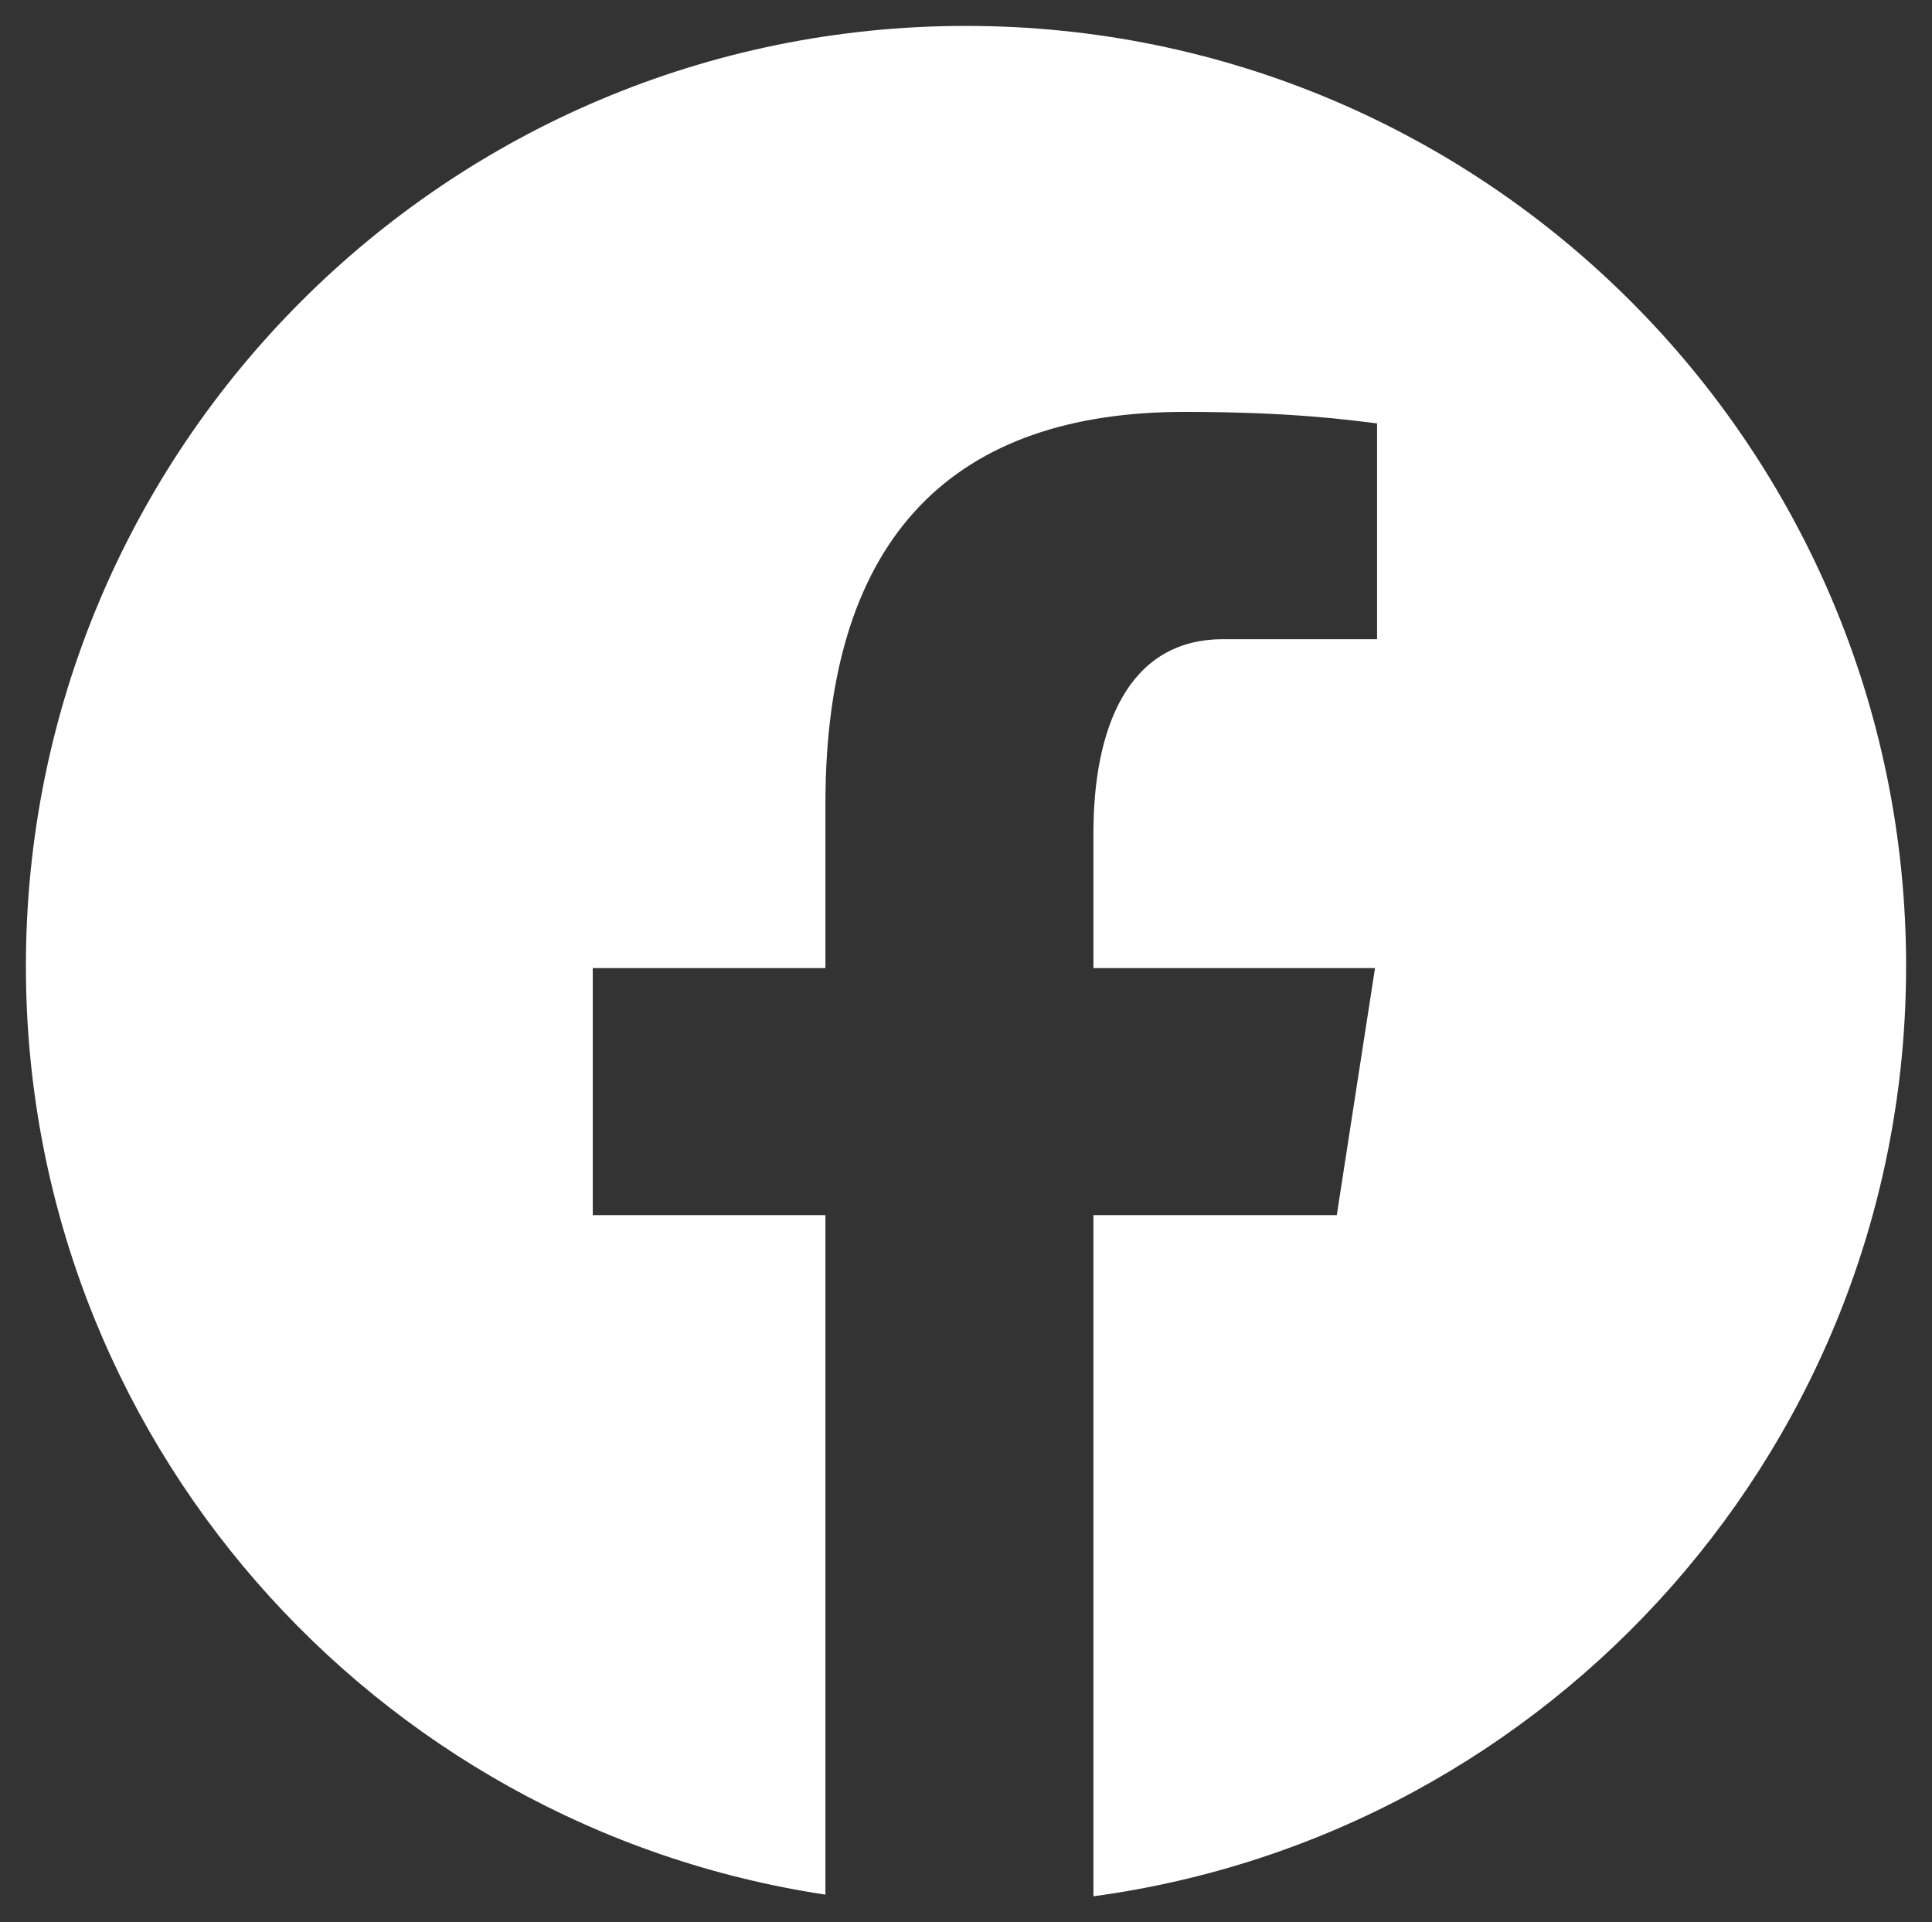
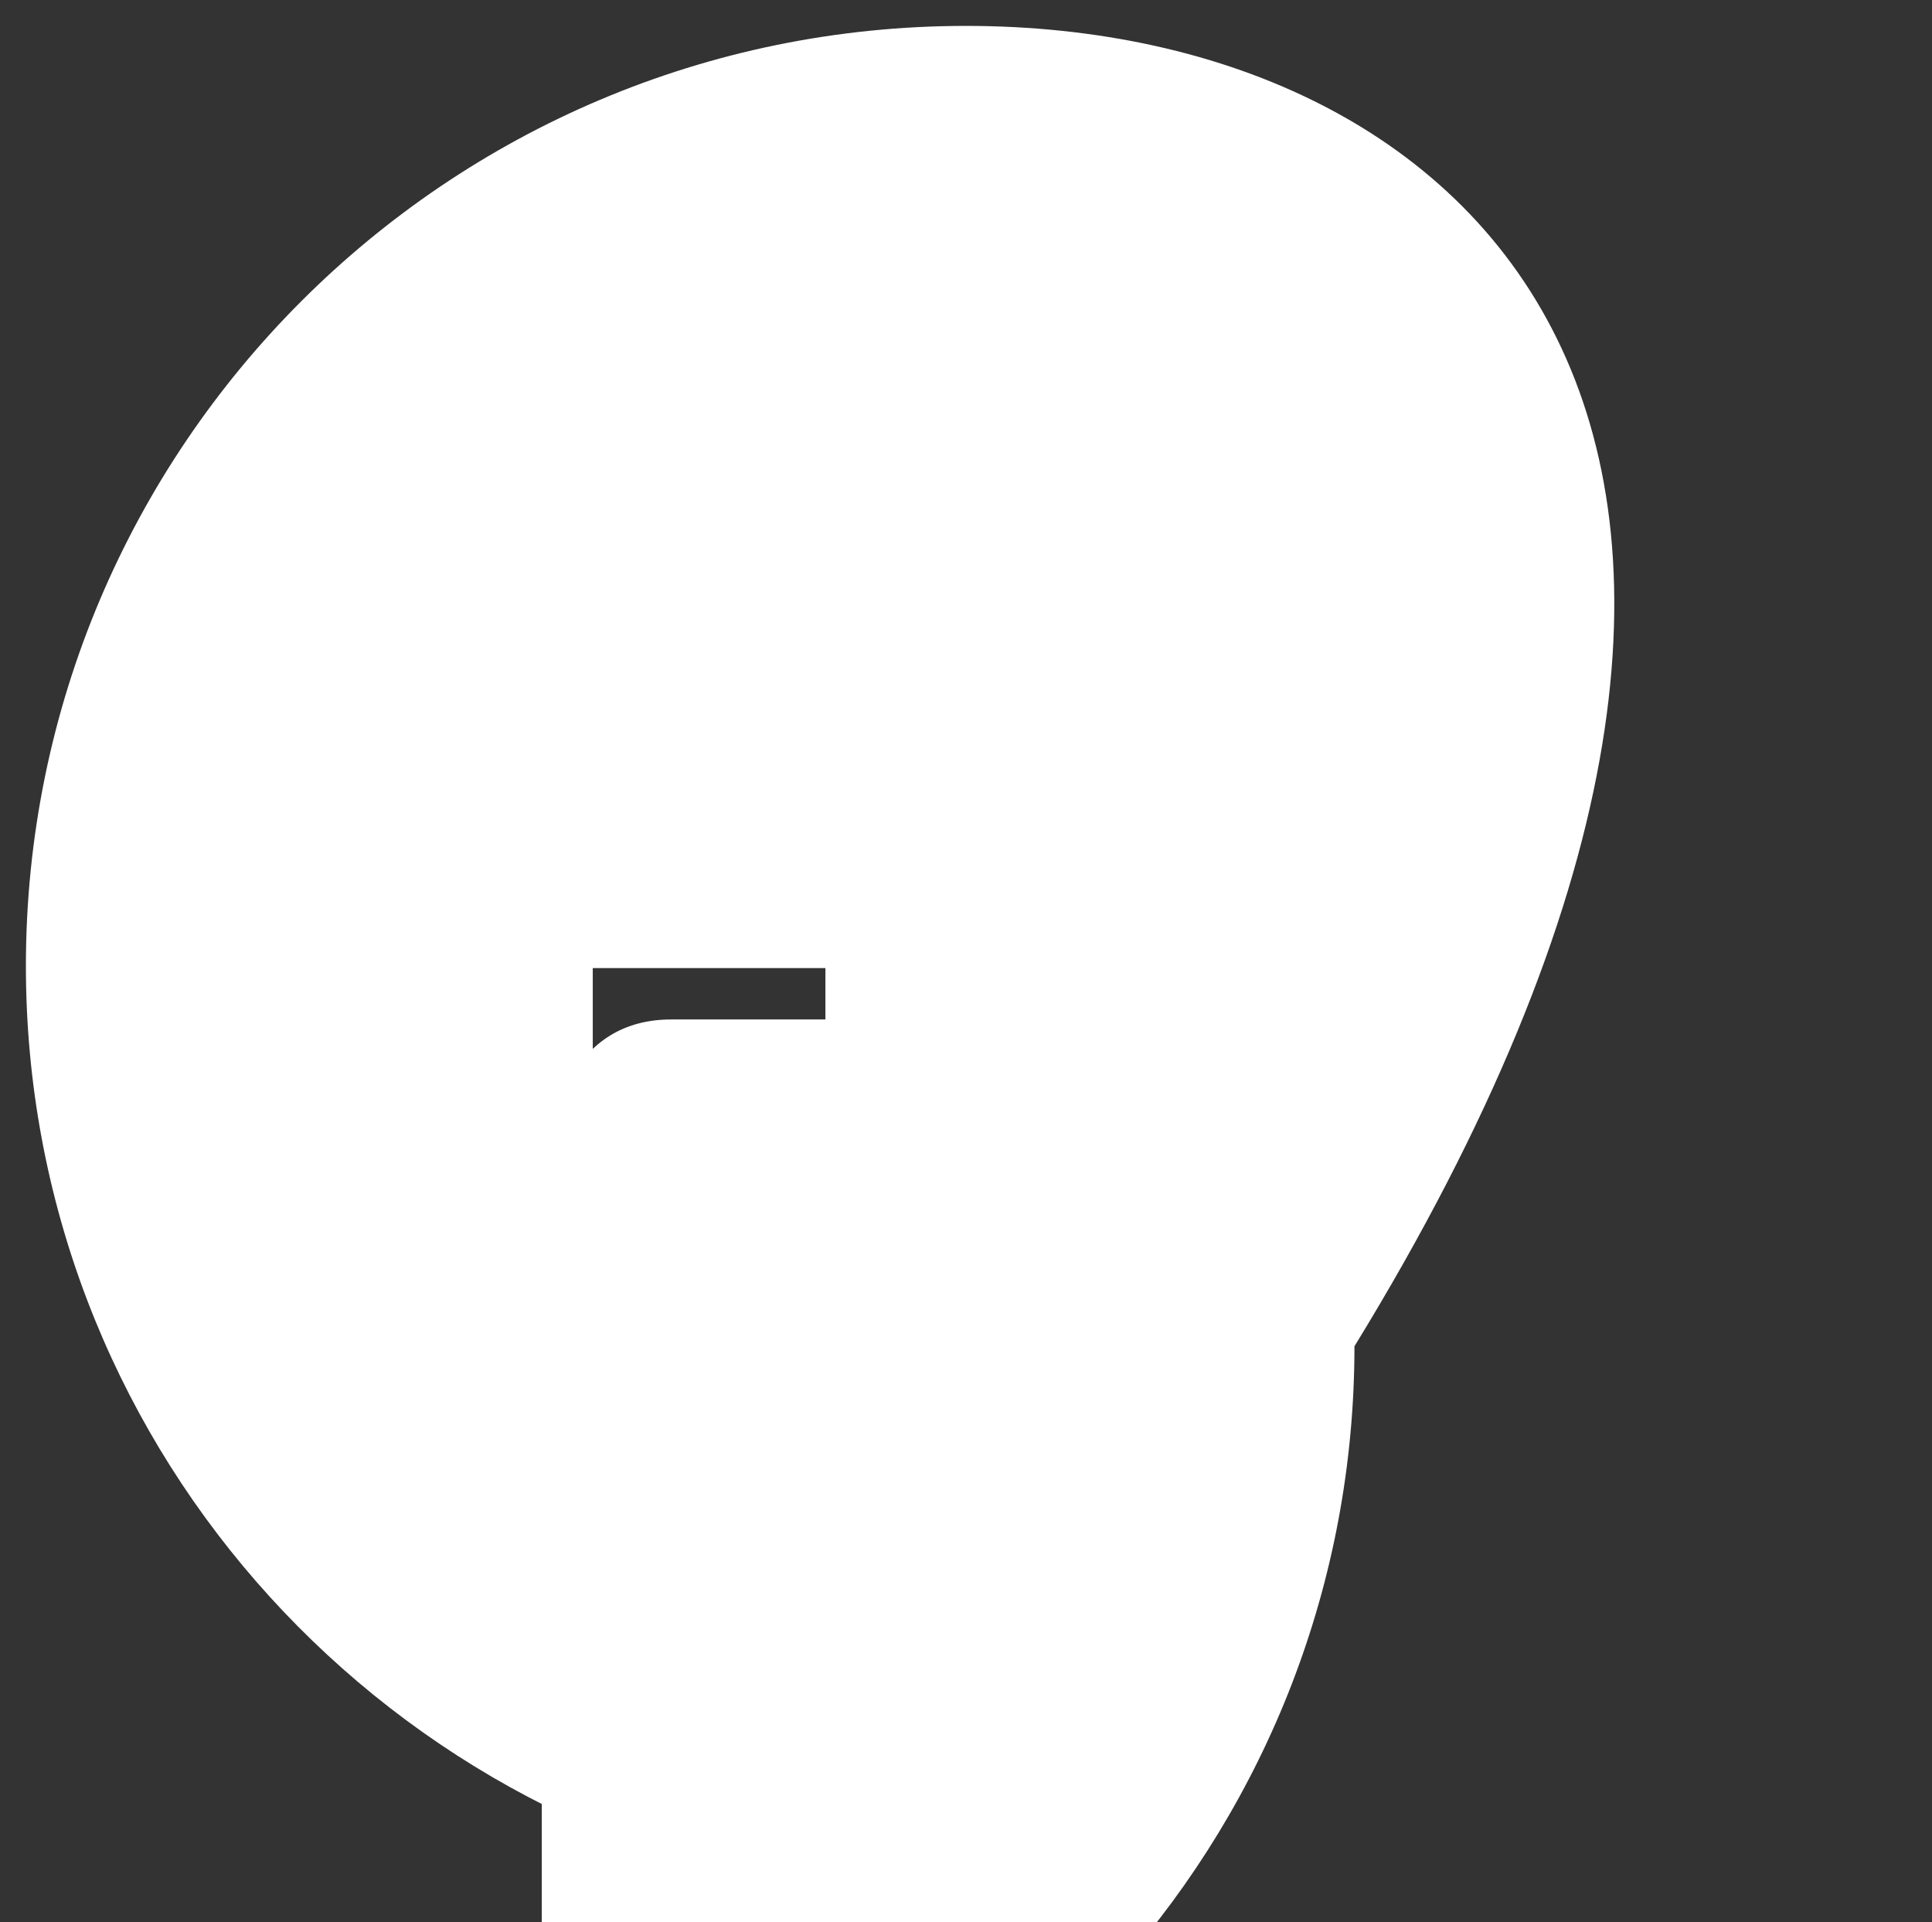
<svg xmlns="http://www.w3.org/2000/svg" id="Layer_1" version="1.1" viewBox="0 0 47 46.76">
  <rect x="0" y="0" width="47" height="46.76" fill="#333333" stroke="none" />
  <defs>
    <style>
      .st0 {
        fill: #fff;
      }
    </style>
  </defs>
-   <path class="st0" d="M23.5.63C10.87.63.63,10.87.63,23.5c0,11.46,8.45,20.93,19.45,22.59v-16.53h-5.66v-6.01h5.66v-4c0-6.62,3.23-9.53,8.73-9.53,2.64,0,4.03.2,4.69.28v5.25h-3.75c-2.34,0-3.15,2.22-3.15,4.71v3.29h6.85l-.93,6.01h-5.92v16.57c11.16-1.51,19.77-11.06,19.77-22.63C46.37,10.87,36.13.63,23.5.63" />
+   <path class="st0" d="M23.5.63C10.87.63.63,10.87.63,23.5c0,11.46,8.45,20.93,19.45,22.59v-16.53h-5.66v-6.01h5.66v-4v5.25h-3.75c-2.34,0-3.15,2.22-3.15,4.71v3.29h6.85l-.93,6.01h-5.92v16.57c11.16-1.51,19.77-11.06,19.77-22.63C46.37,10.87,36.13.63,23.5.63" />
</svg>